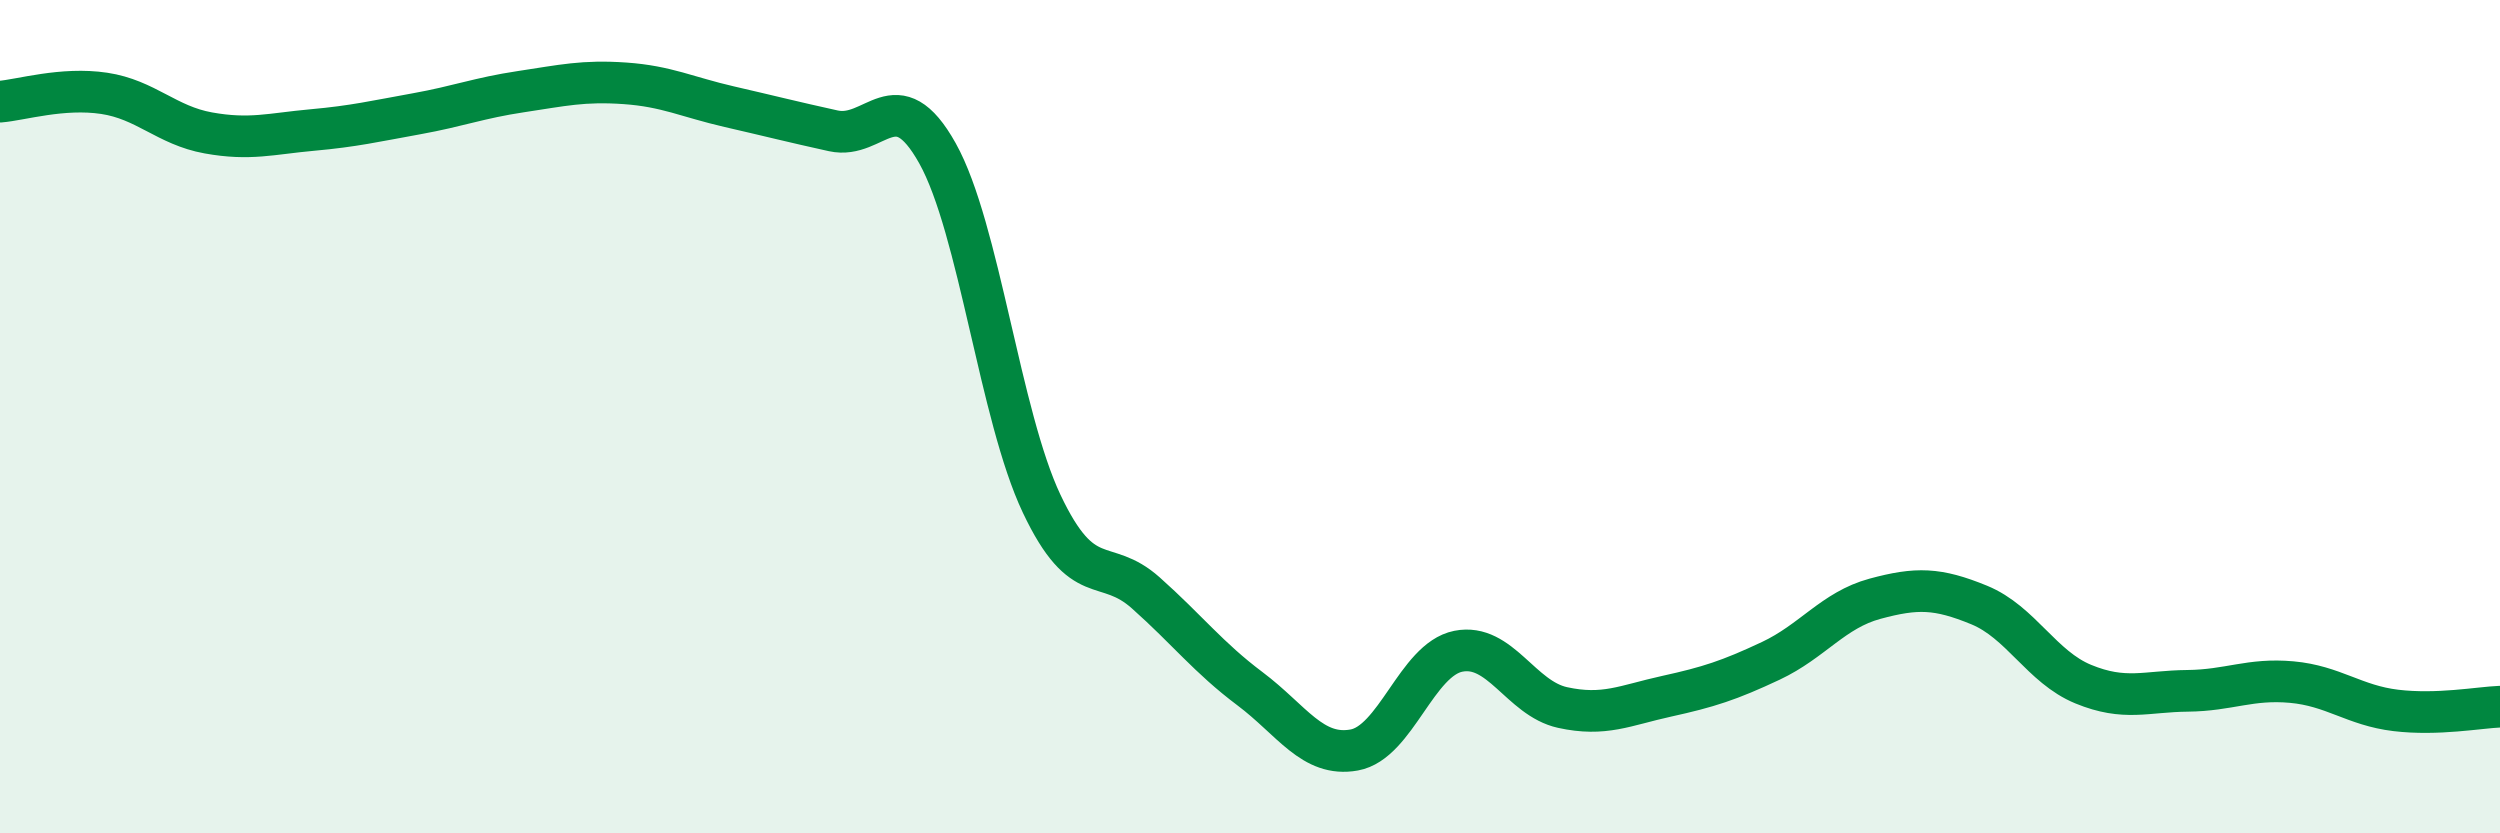
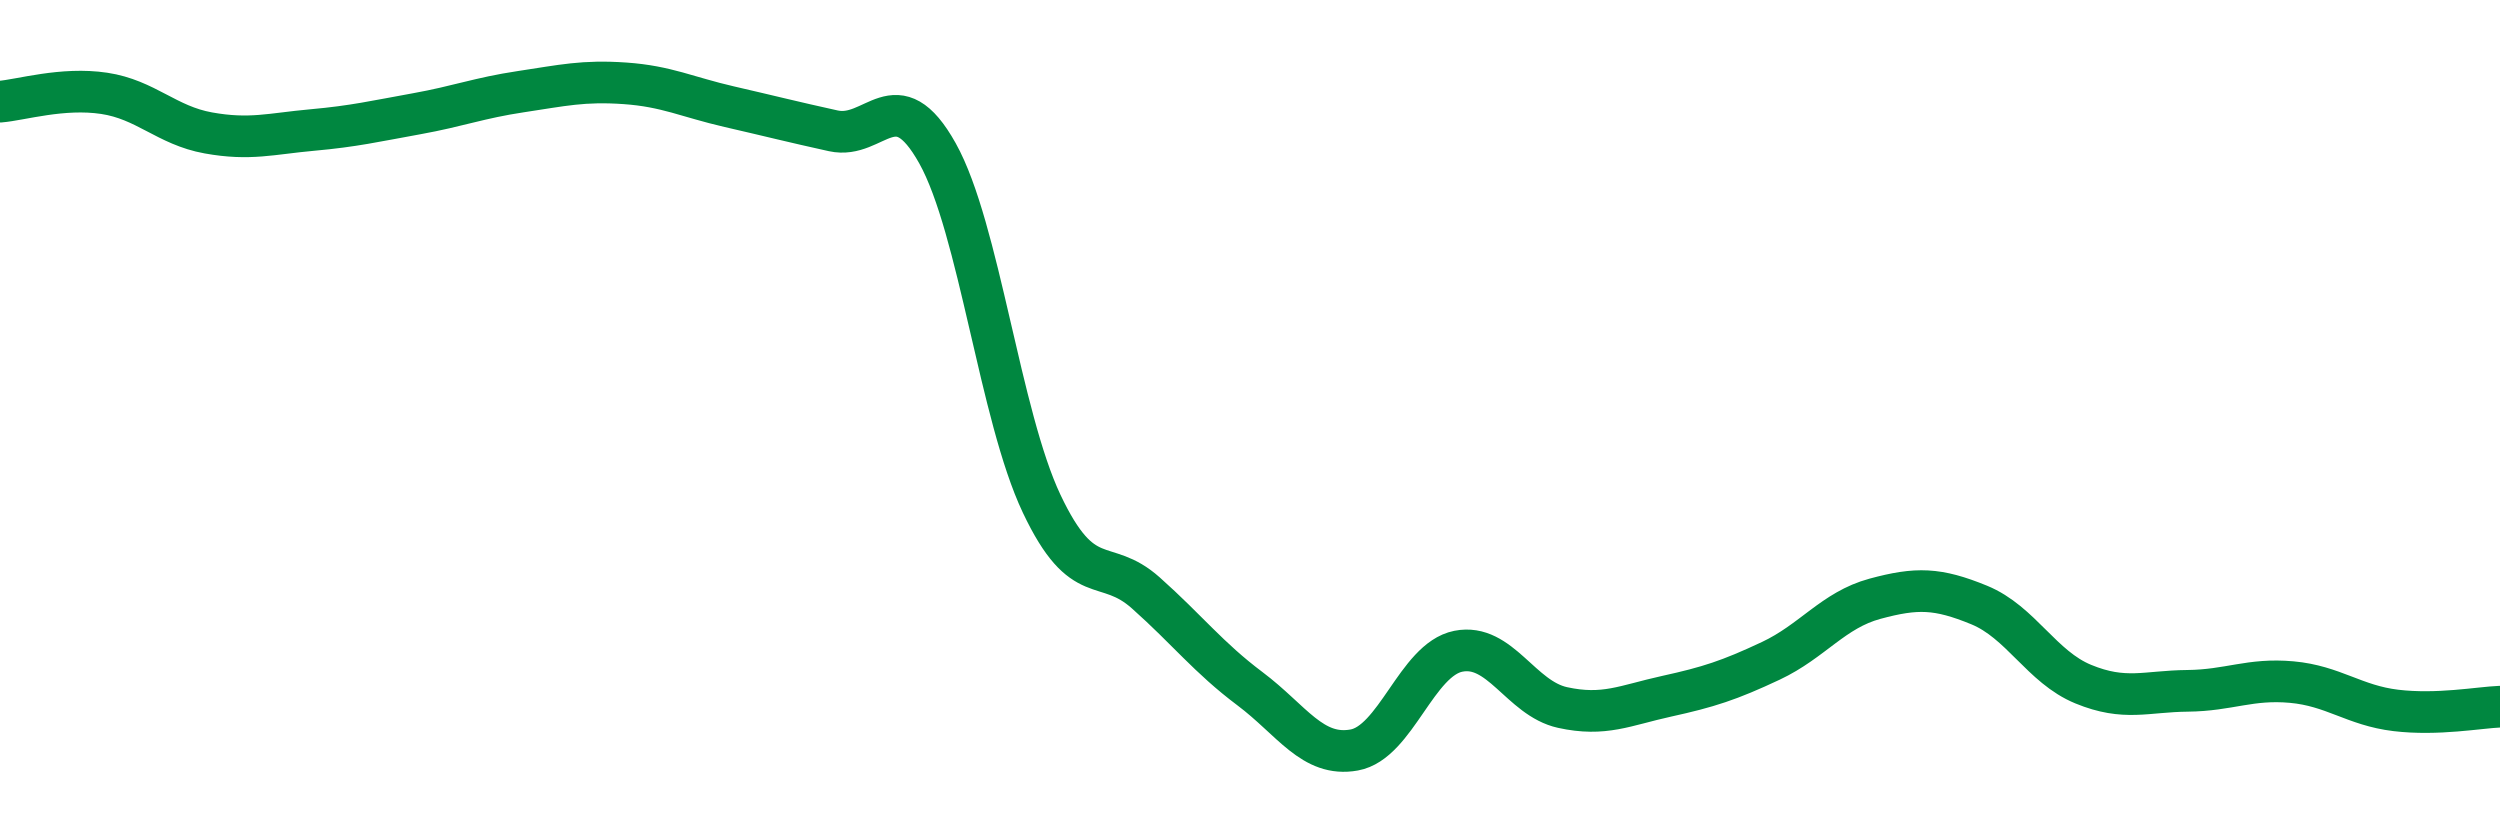
<svg xmlns="http://www.w3.org/2000/svg" width="60" height="20" viewBox="0 0 60 20">
-   <path d="M 0,2.44 C 0.5,2.4 1.5,2.09 2.5,2.24 C 3.5,2.39 4,3.01 5,3.19 C 6,3.37 6.5,3.21 7.5,3.12 C 8.5,3.03 9,2.91 10,2.73 C 11,2.55 11.5,2.35 12.5,2.2 C 13.5,2.05 14,1.93 15,2 C 16,2.07 16.5,2.33 17.5,2.56 C 18.5,2.79 19,2.92 20,3.14 C 21,3.36 21.5,1.89 22.5,3.68 C 23.5,5.47 24,9.98 25,12.09 C 26,14.2 26.5,13.34 27.5,14.23 C 28.5,15.12 29,15.78 30,16.53 C 31,17.28 31.5,18.18 32.5,18 C 33.5,17.82 34,15.83 35,15.63 C 36,15.43 36.5,16.76 37.5,16.98 C 38.5,17.2 39,16.93 40,16.71 C 41,16.49 41.5,16.33 42.5,15.86 C 43.5,15.39 44,14.64 45,14.37 C 46,14.1 46.5,14.11 47.5,14.52 C 48.5,14.93 49,16.01 50,16.42 C 51,16.83 51.5,16.59 52.5,16.58 C 53.5,16.57 54,16.28 55,16.37 C 56,16.46 56.5,16.93 57.5,17.05 C 58.5,17.17 59.5,16.98 60,16.96L60 20L0 20Z" fill="#008740" opacity="0.1" stroke-linecap="round" stroke-linejoin="round" />
  <path d="M 0,2.44 C 0.5,2.4 1.5,2.09 2.5,2.24 C 3.5,2.39 4,3.01 5,3.19 C 6,3.37 6.5,3.21 7.5,3.12 C 8.5,3.03 9,2.91 10,2.73 C 11,2.55 11.5,2.35 12.5,2.2 C 13.5,2.05 14,1.93 15,2 C 16,2.07 16.5,2.33 17.5,2.56 C 18.5,2.79 19,2.92 20,3.14 C 21,3.36 21.5,1.89 22.5,3.68 C 23.5,5.47 24,9.98 25,12.09 C 26,14.2 26.5,13.34 27.5,14.23 C 28.5,15.12 29,15.78 30,16.53 C 31,17.28 31.5,18.18 32.5,18 C 33.5,17.82 34,15.83 35,15.63 C 36,15.43 36.5,16.76 37.5,16.98 C 38.5,17.2 39,16.93 40,16.71 C 41,16.49 41.5,16.33 42.5,15.86 C 43.5,15.39 44,14.64 45,14.37 C 46,14.1 46.5,14.11 47.5,14.52 C 48.5,14.93 49,16.01 50,16.42 C 51,16.83 51.5,16.59 52.5,16.58 C 53.5,16.57 54,16.28 55,16.37 C 56,16.46 56.5,16.93 57.5,17.05 C 58.5,17.17 59.5,16.98 60,16.96" stroke="#008740" stroke-width="1" fill="none" stroke-linecap="round" stroke-linejoin="round" />
</svg>